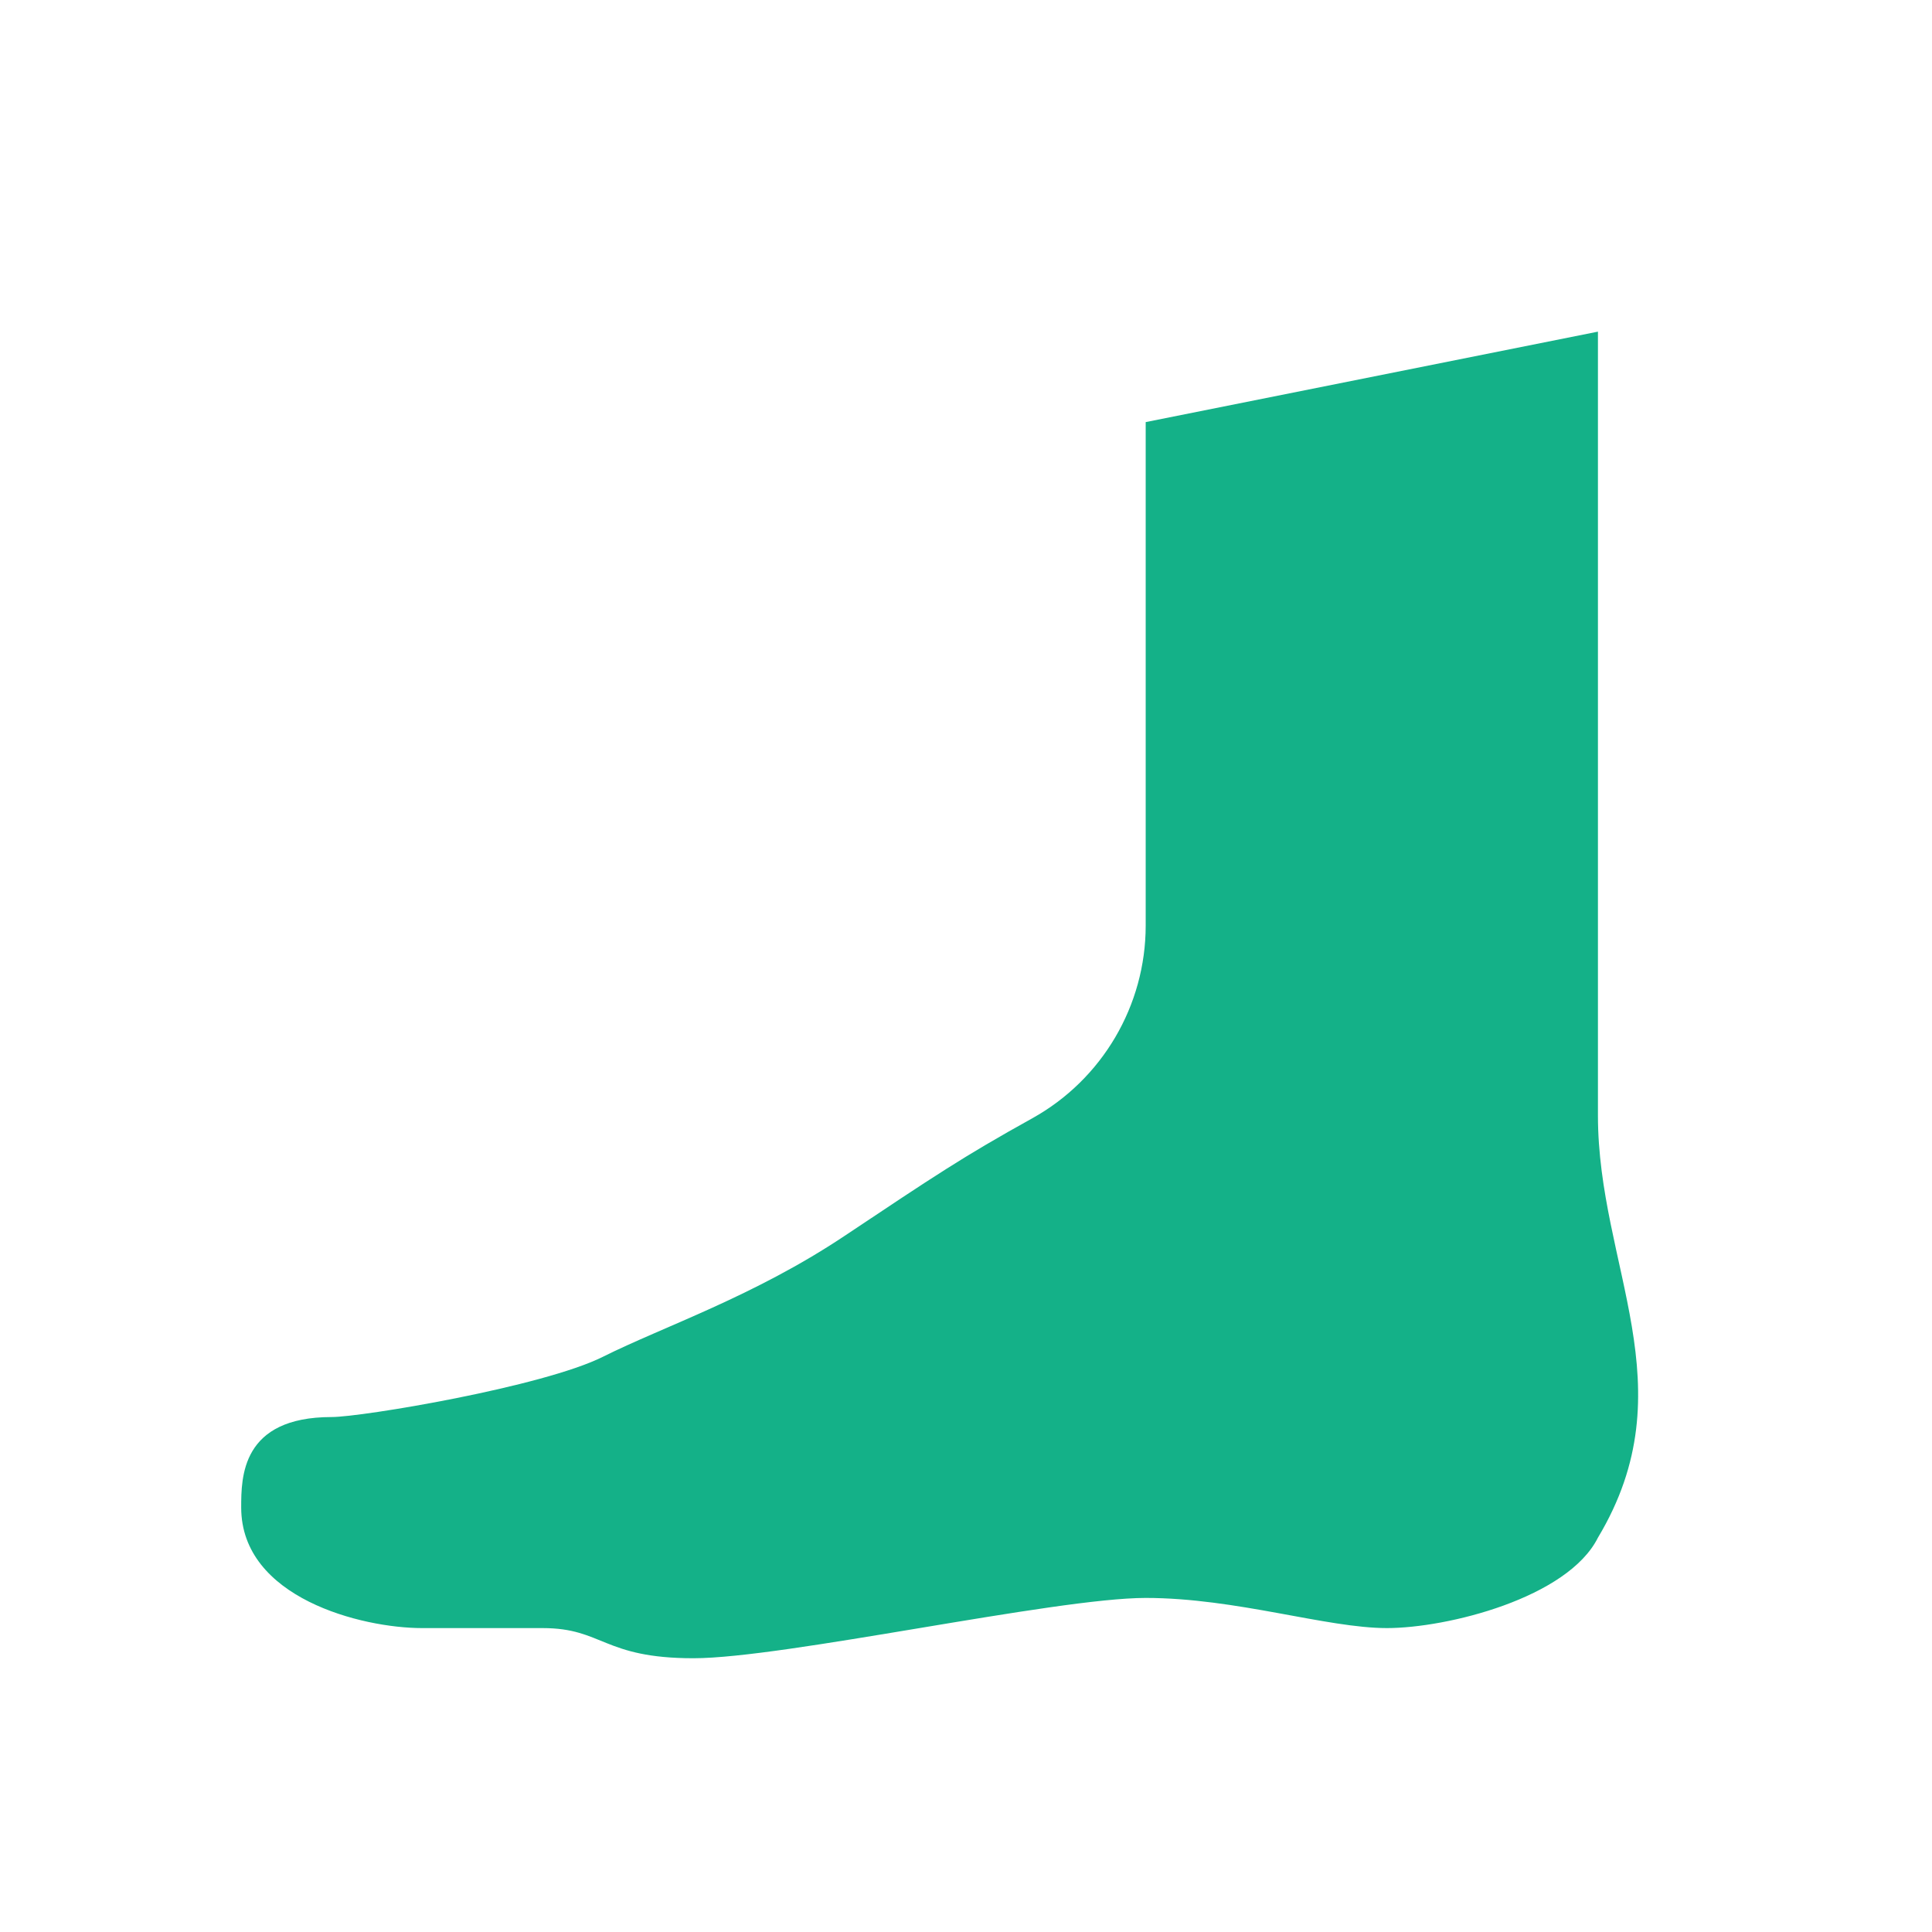
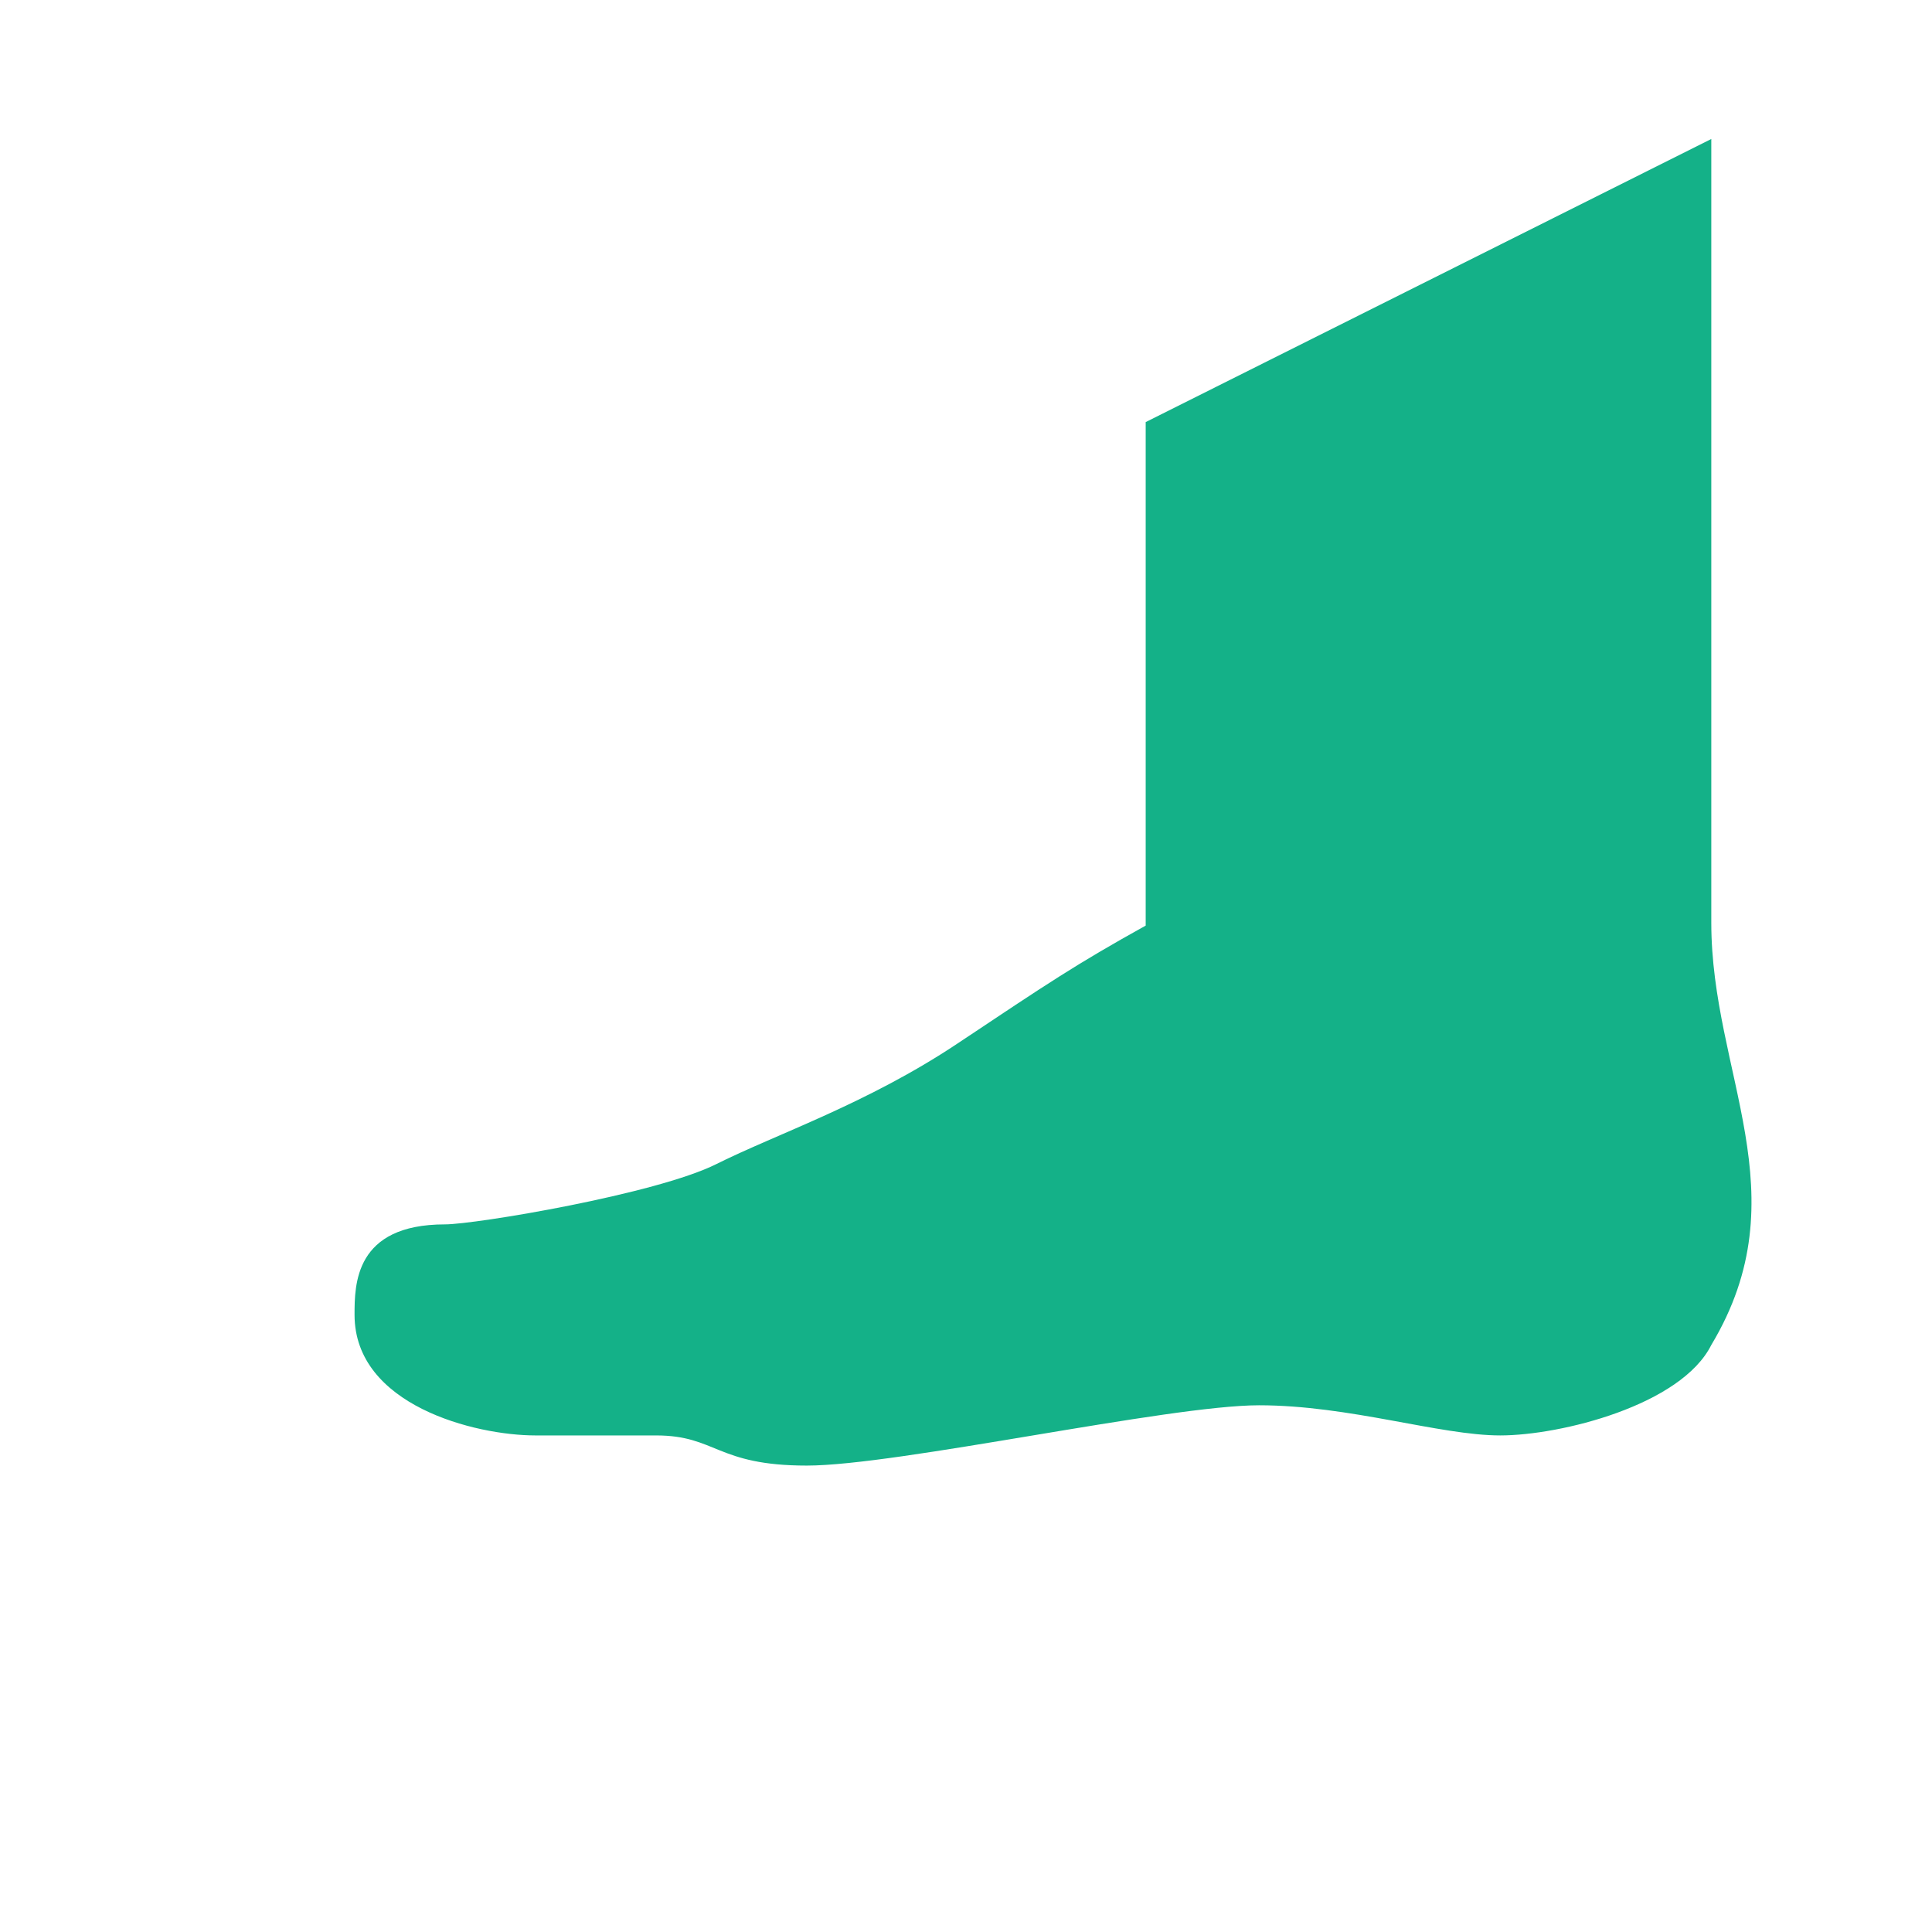
<svg xmlns="http://www.w3.org/2000/svg" width="100%" height="100%" viewBox="0 0 267 267" xml:space="preserve" style="fill-rule:evenodd;clip-rule:evenodd;stroke-linejoin:round;stroke-miterlimit:1.414;">
-   <path d="M158.333,58.333l0,69.584c0,11.046 -6.01,21.26 -15.666,26.625c-9.657,5.364 -13.5,7.958 -26,16.291c-12.5,8.334 -25,12.5 -33.334,16.667c-8.333,4.167 -33.333,8.333 -37.5,8.333c-12.5,0 -12.5,8.334 -12.5,12.5c0,12.5 16.667,16.667 25,16.667l16.667,0c8.333,0 8.333,4.167 20.833,4.167c12.5,0 50,-8.334 62.5,-8.334c12.5,0 25,4.167 33.334,4.167c8.333,0 25,-4.167 29.166,-12.5c12.5,-20.833 0,-37.5 0,-58.333l0,-108.334" style="fill:#14b188;fill-rule:nonzero;" />
+   <path d="M158.333,58.333l0,69.584c-9.657,5.364 -13.5,7.958 -26,16.291c-12.5,8.334 -25,12.5 -33.334,16.667c-8.333,4.167 -33.333,8.333 -37.5,8.333c-12.5,0 -12.5,8.334 -12.5,12.5c0,12.5 16.667,16.667 25,16.667l16.667,0c8.333,0 8.333,4.167 20.833,4.167c12.5,0 50,-8.334 62.5,-8.334c12.5,0 25,4.167 33.334,4.167c8.333,0 25,-4.167 29.166,-12.5c12.5,-20.833 0,-37.5 0,-58.333l0,-108.334" style="fill:#14b188;fill-rule:nonzero;" />
</svg>